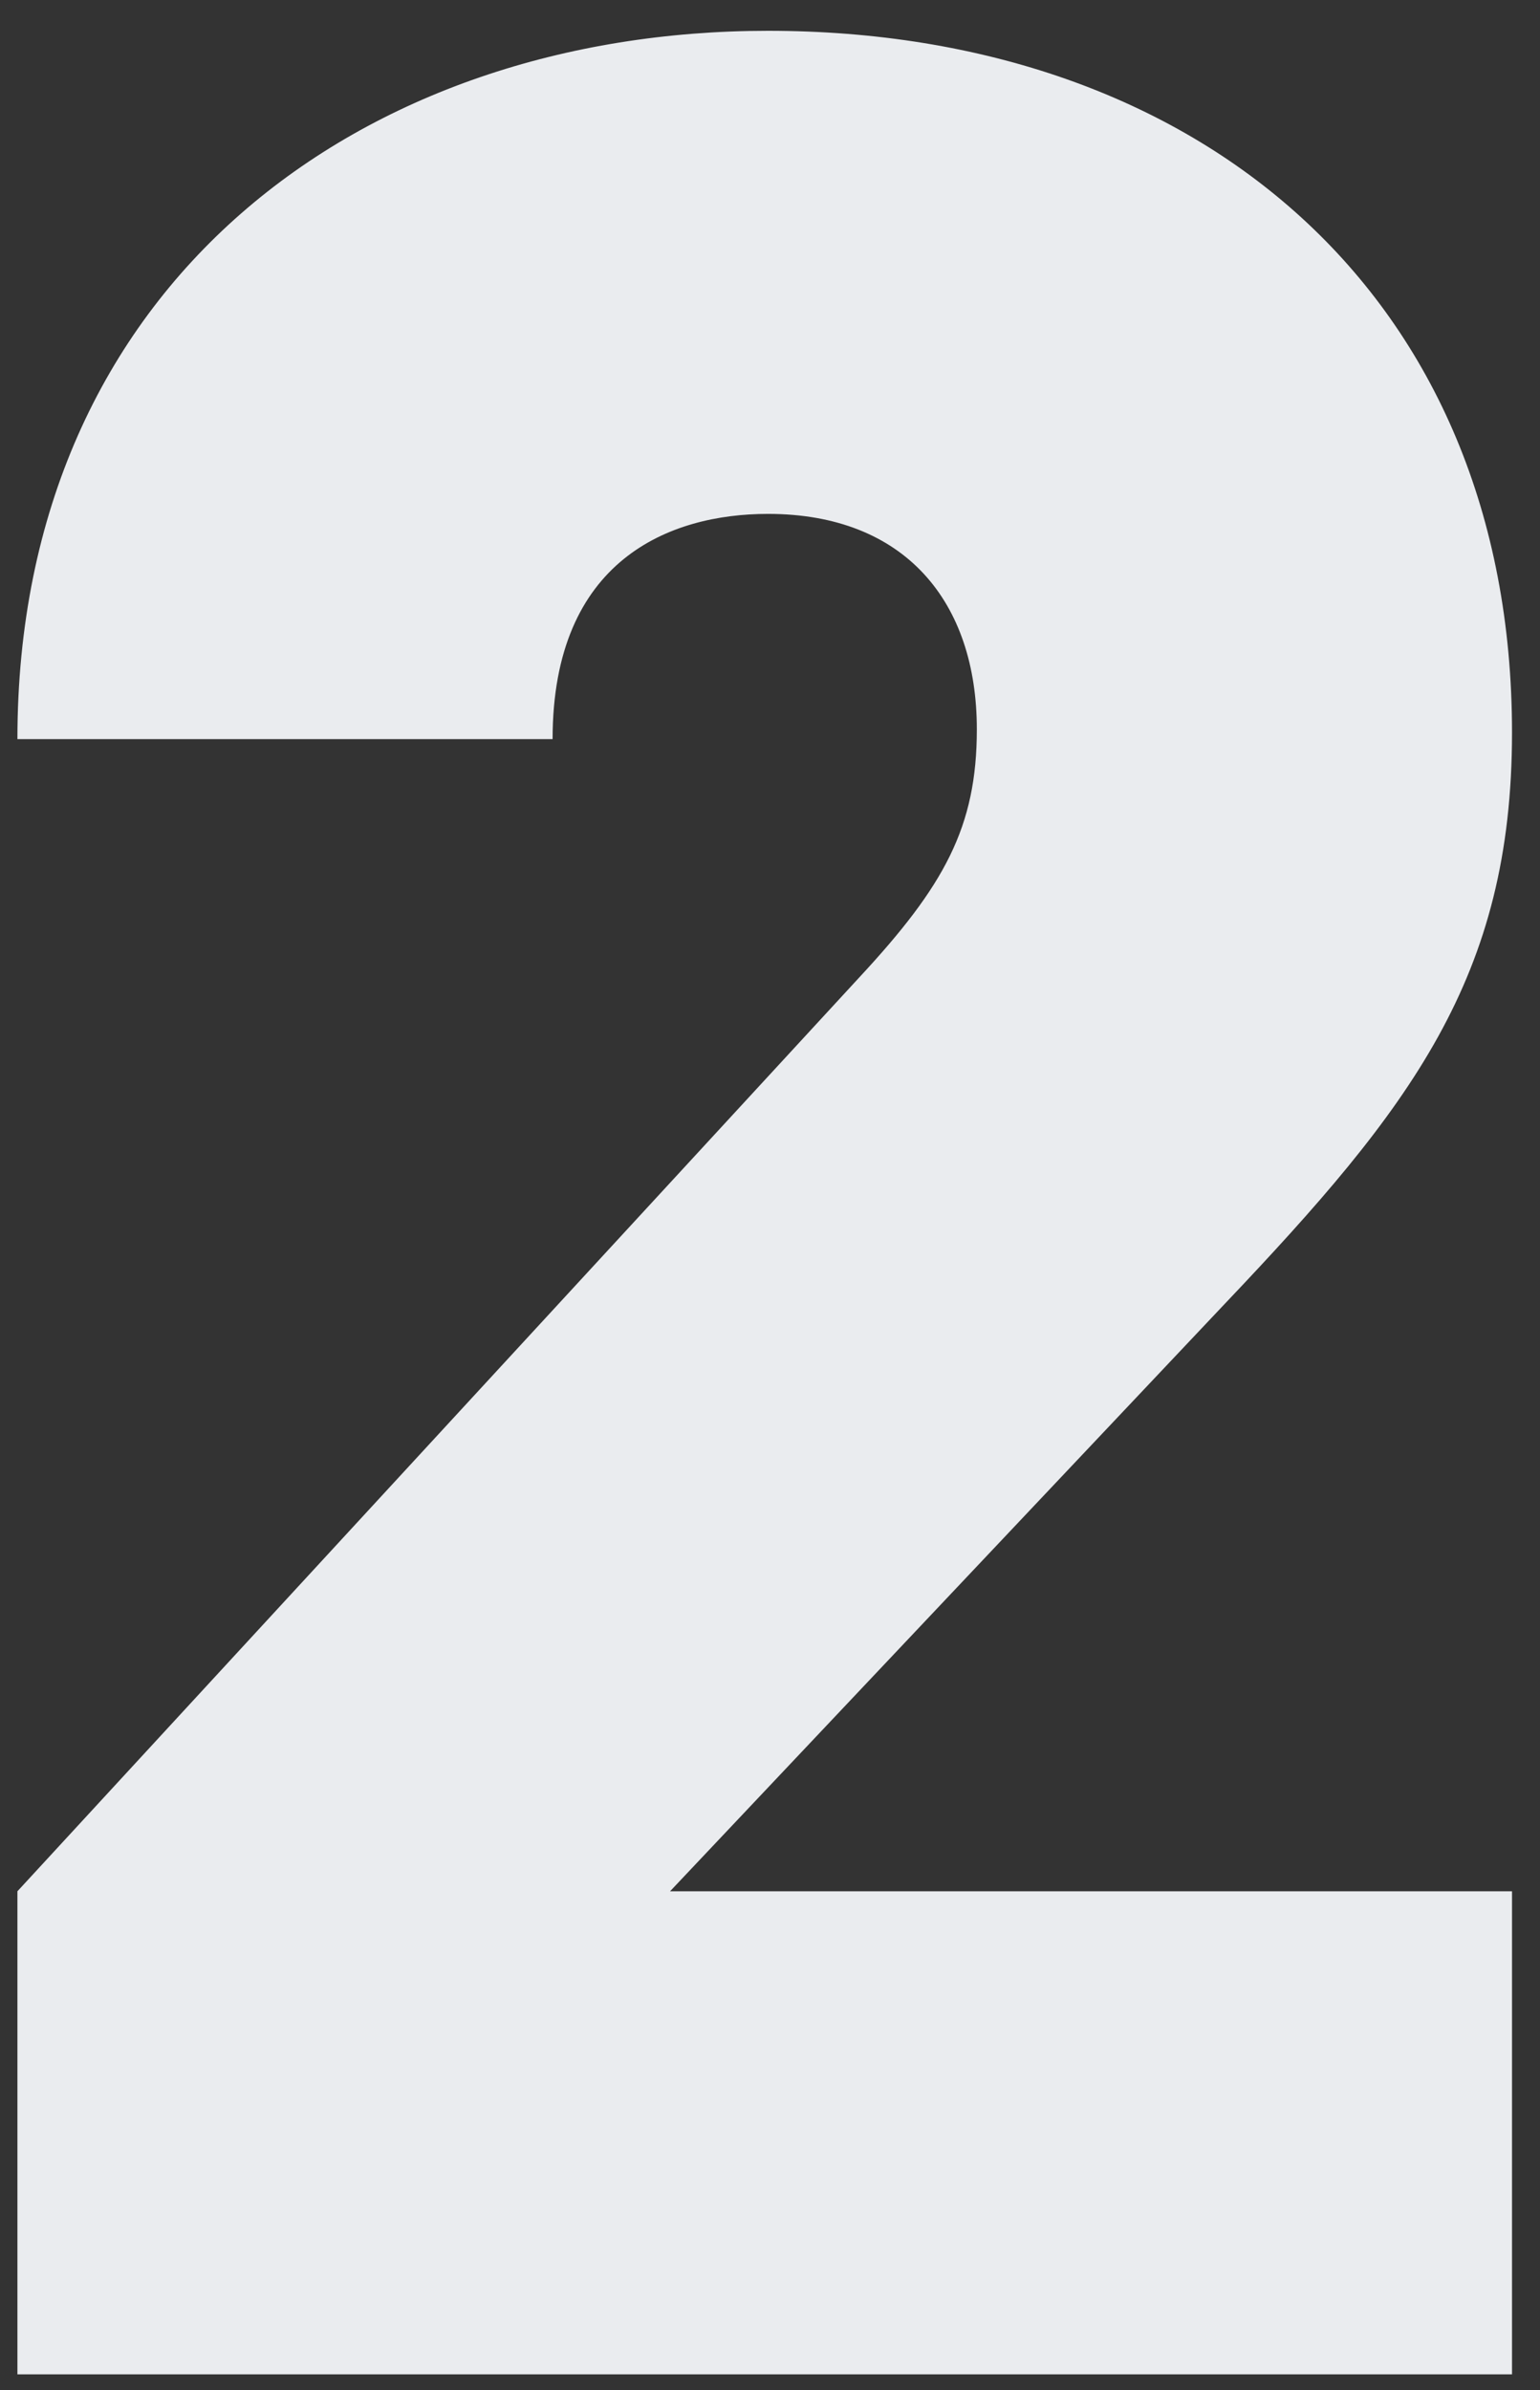
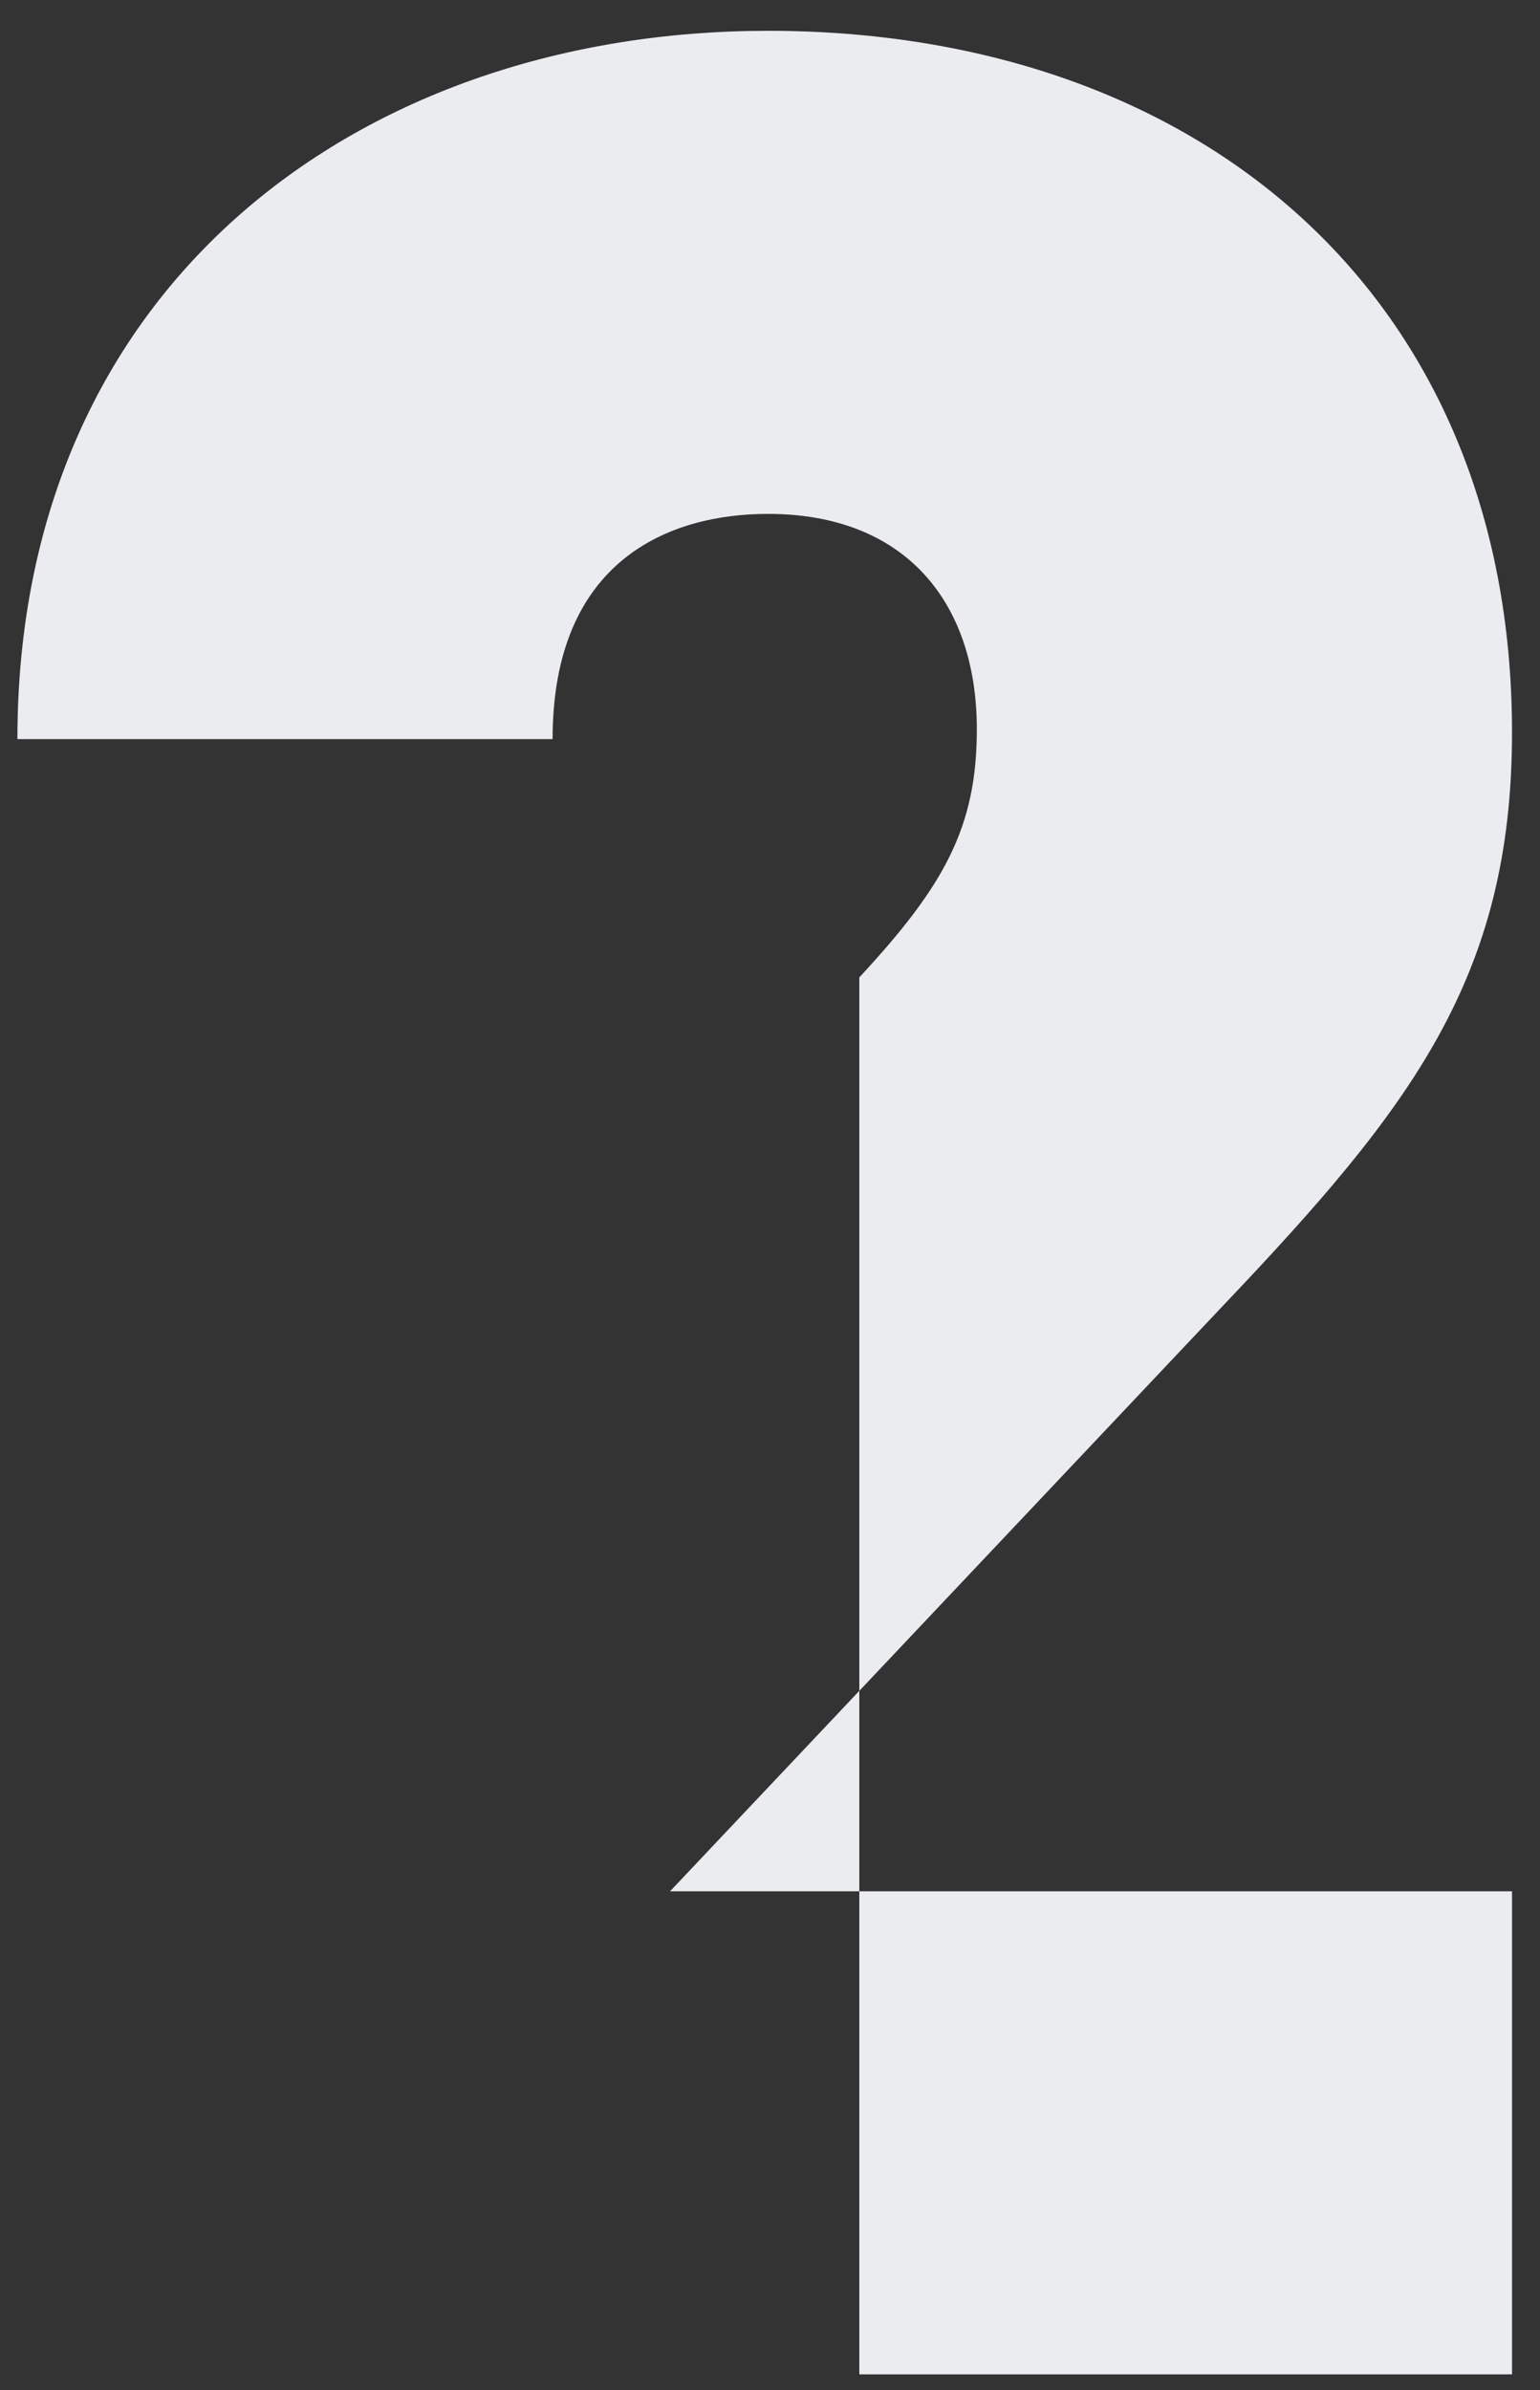
<svg xmlns="http://www.w3.org/2000/svg" width="29" height="45" viewBox="0 0 29 45" fill="none">
  <rect x="0" y="0" width="29" height="45" fill="#333333" stroke="none" />
-   <path d="M28.473 44.702V35.607H12.618L23.065 24.546C26.568 20.859 28.473 18.401 28.473 13.792C28.473 5.558 22.573 0.58 14.462 0.58C6.842 0.58 0.328 5.312 0.328 13.915H10.406C10.406 10.535 12.618 9.675 14.462 9.675C17.043 9.675 18.395 11.334 18.395 13.73C18.395 15.574 17.78 16.68 16.182 18.401L0.328 35.607V44.702H28.473Z" fill="#EAECEF" />
+   <path d="M28.473 44.702V35.607H12.618L23.065 24.546C26.568 20.859 28.473 18.401 28.473 13.792C28.473 5.558 22.573 0.58 14.462 0.58C6.842 0.58 0.328 5.312 0.328 13.915H10.406C10.406 10.535 12.618 9.675 14.462 9.675C17.043 9.675 18.395 11.334 18.395 13.73C18.395 15.574 17.78 16.68 16.182 18.401V44.702H28.473Z" fill="#EAECEF" />
</svg>